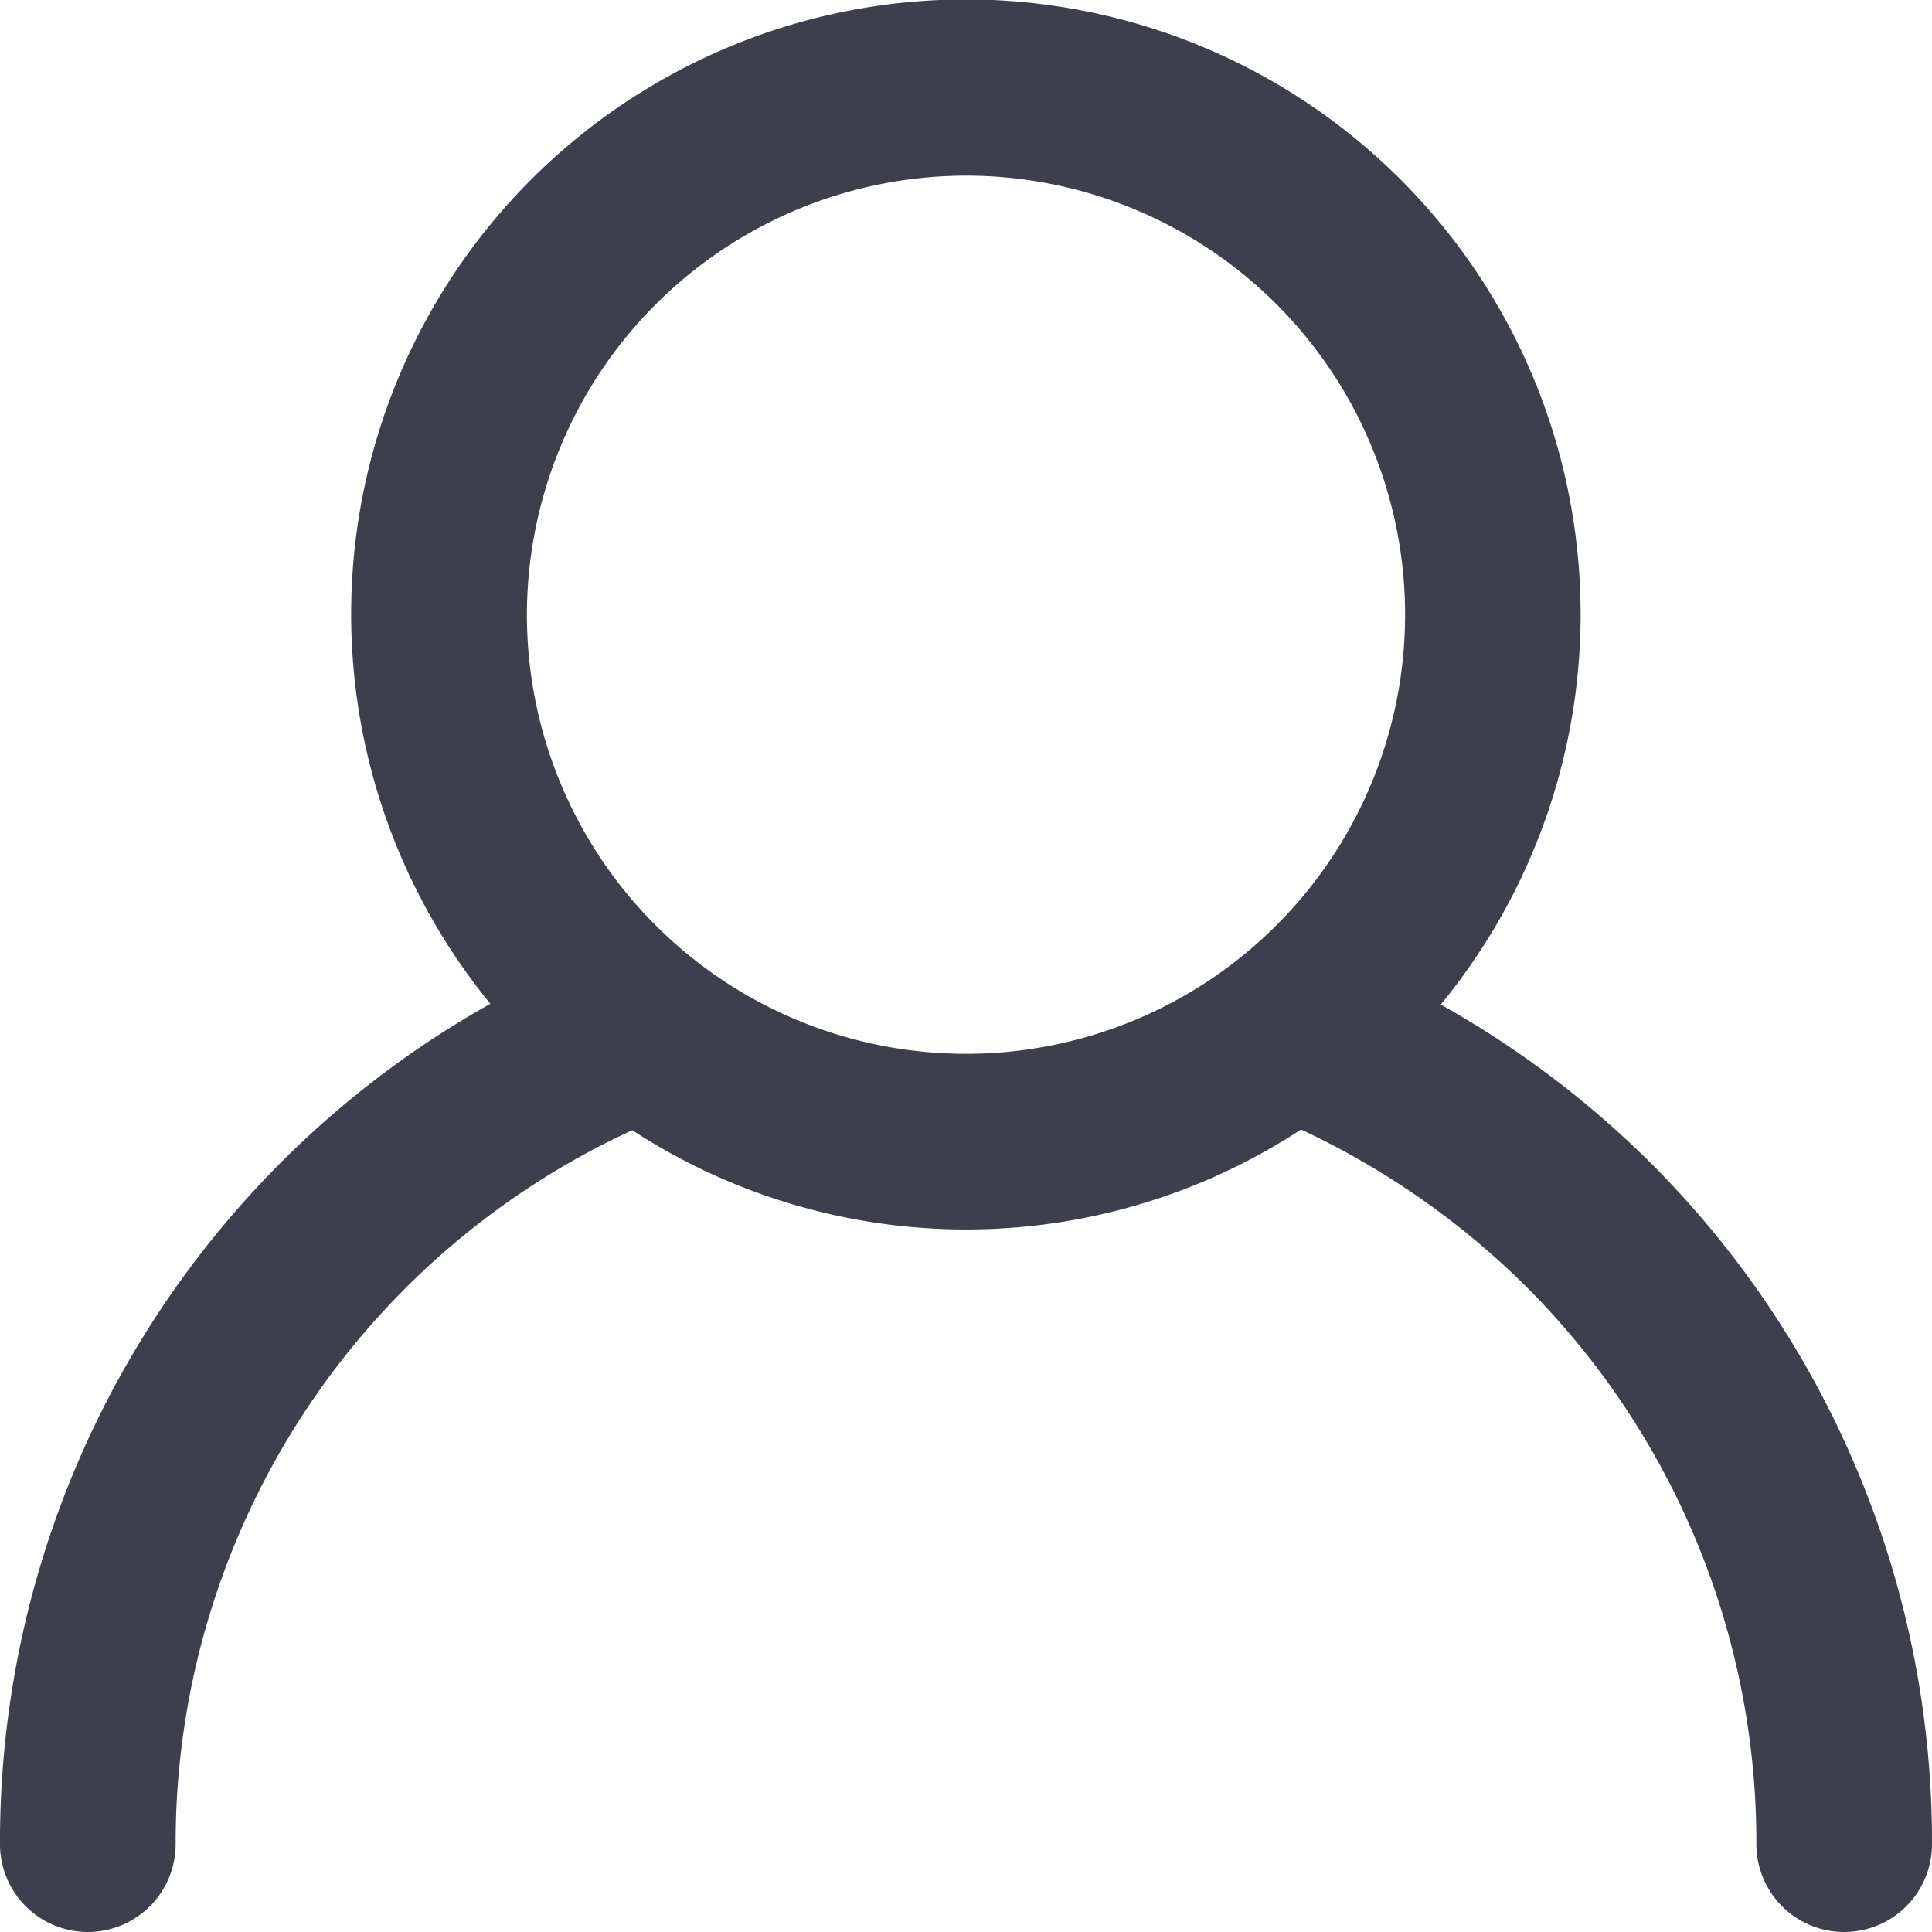
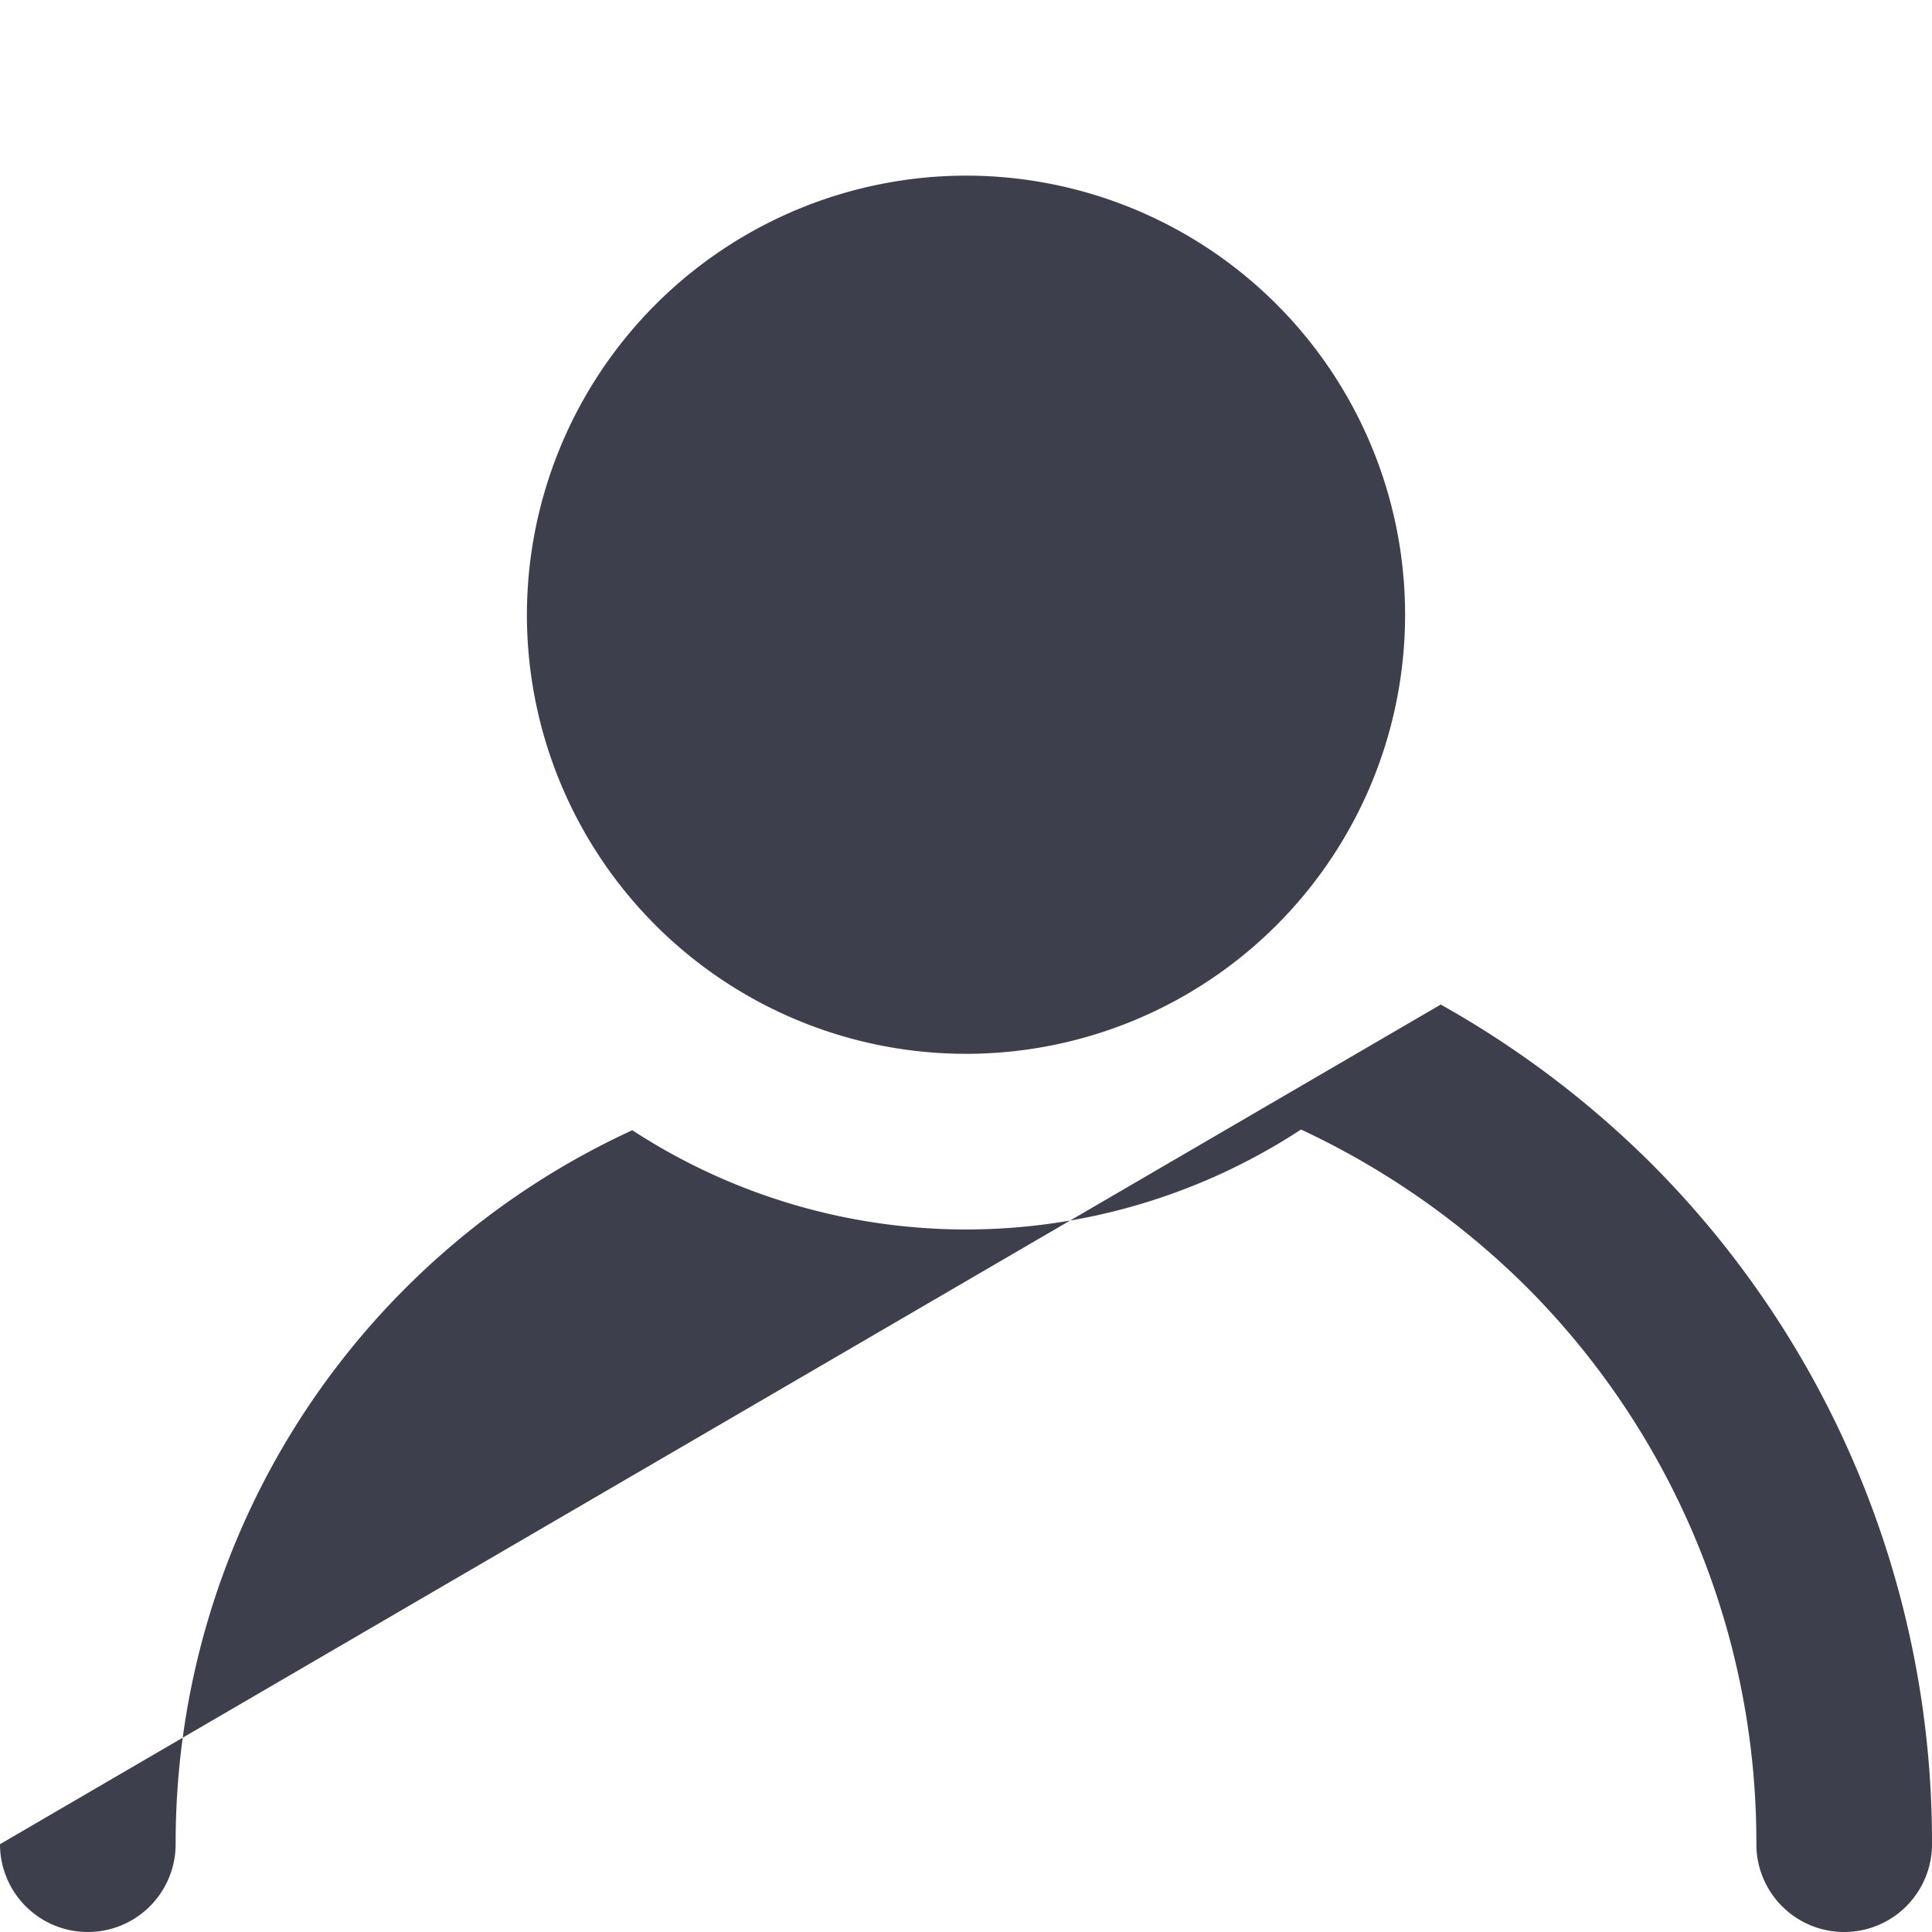
<svg xmlns="http://www.w3.org/2000/svg" width="22" height="22" viewBox="0 0 22 22">
-   <path id="account_1_" data-name="account (1)" d="M.93,22a1,1,0,0,0,2,0,8.934,8.934,0,0,1,5.2-8.13,6.958,6.958,0,0,0,7.615-.008,9.125,9.125,0,0,1,2.55,1.775A8.942,8.942,0,0,1,20.93,22a1,1,0,0,0,2,0,10.928,10.928,0,0,0-3.223-7.777,11.074,11.074,0,0,0-2.371-1.784A7,7,0,1,0,6.514,12.43,10.934,10.934,0,0,0,.93,22Zm11-19a5,5,0,1,1-5,5A5.006,5.006,0,0,1,11.929,3Z" transform="translate(-0.93 -1)" fill="#3d3f4d" />
+   <path id="account_1_" data-name="account (1)" d="M.93,22a1,1,0,0,0,2,0,8.934,8.934,0,0,1,5.2-8.13,6.958,6.958,0,0,0,7.615-.008,9.125,9.125,0,0,1,2.55,1.775A8.942,8.942,0,0,1,20.93,22a1,1,0,0,0,2,0,10.928,10.928,0,0,0-3.223-7.777,11.074,11.074,0,0,0-2.371-1.784Zm11-19a5,5,0,1,1-5,5A5.006,5.006,0,0,1,11.929,3Z" transform="translate(-0.93 -1)" fill="#3d3f4d" />
</svg>